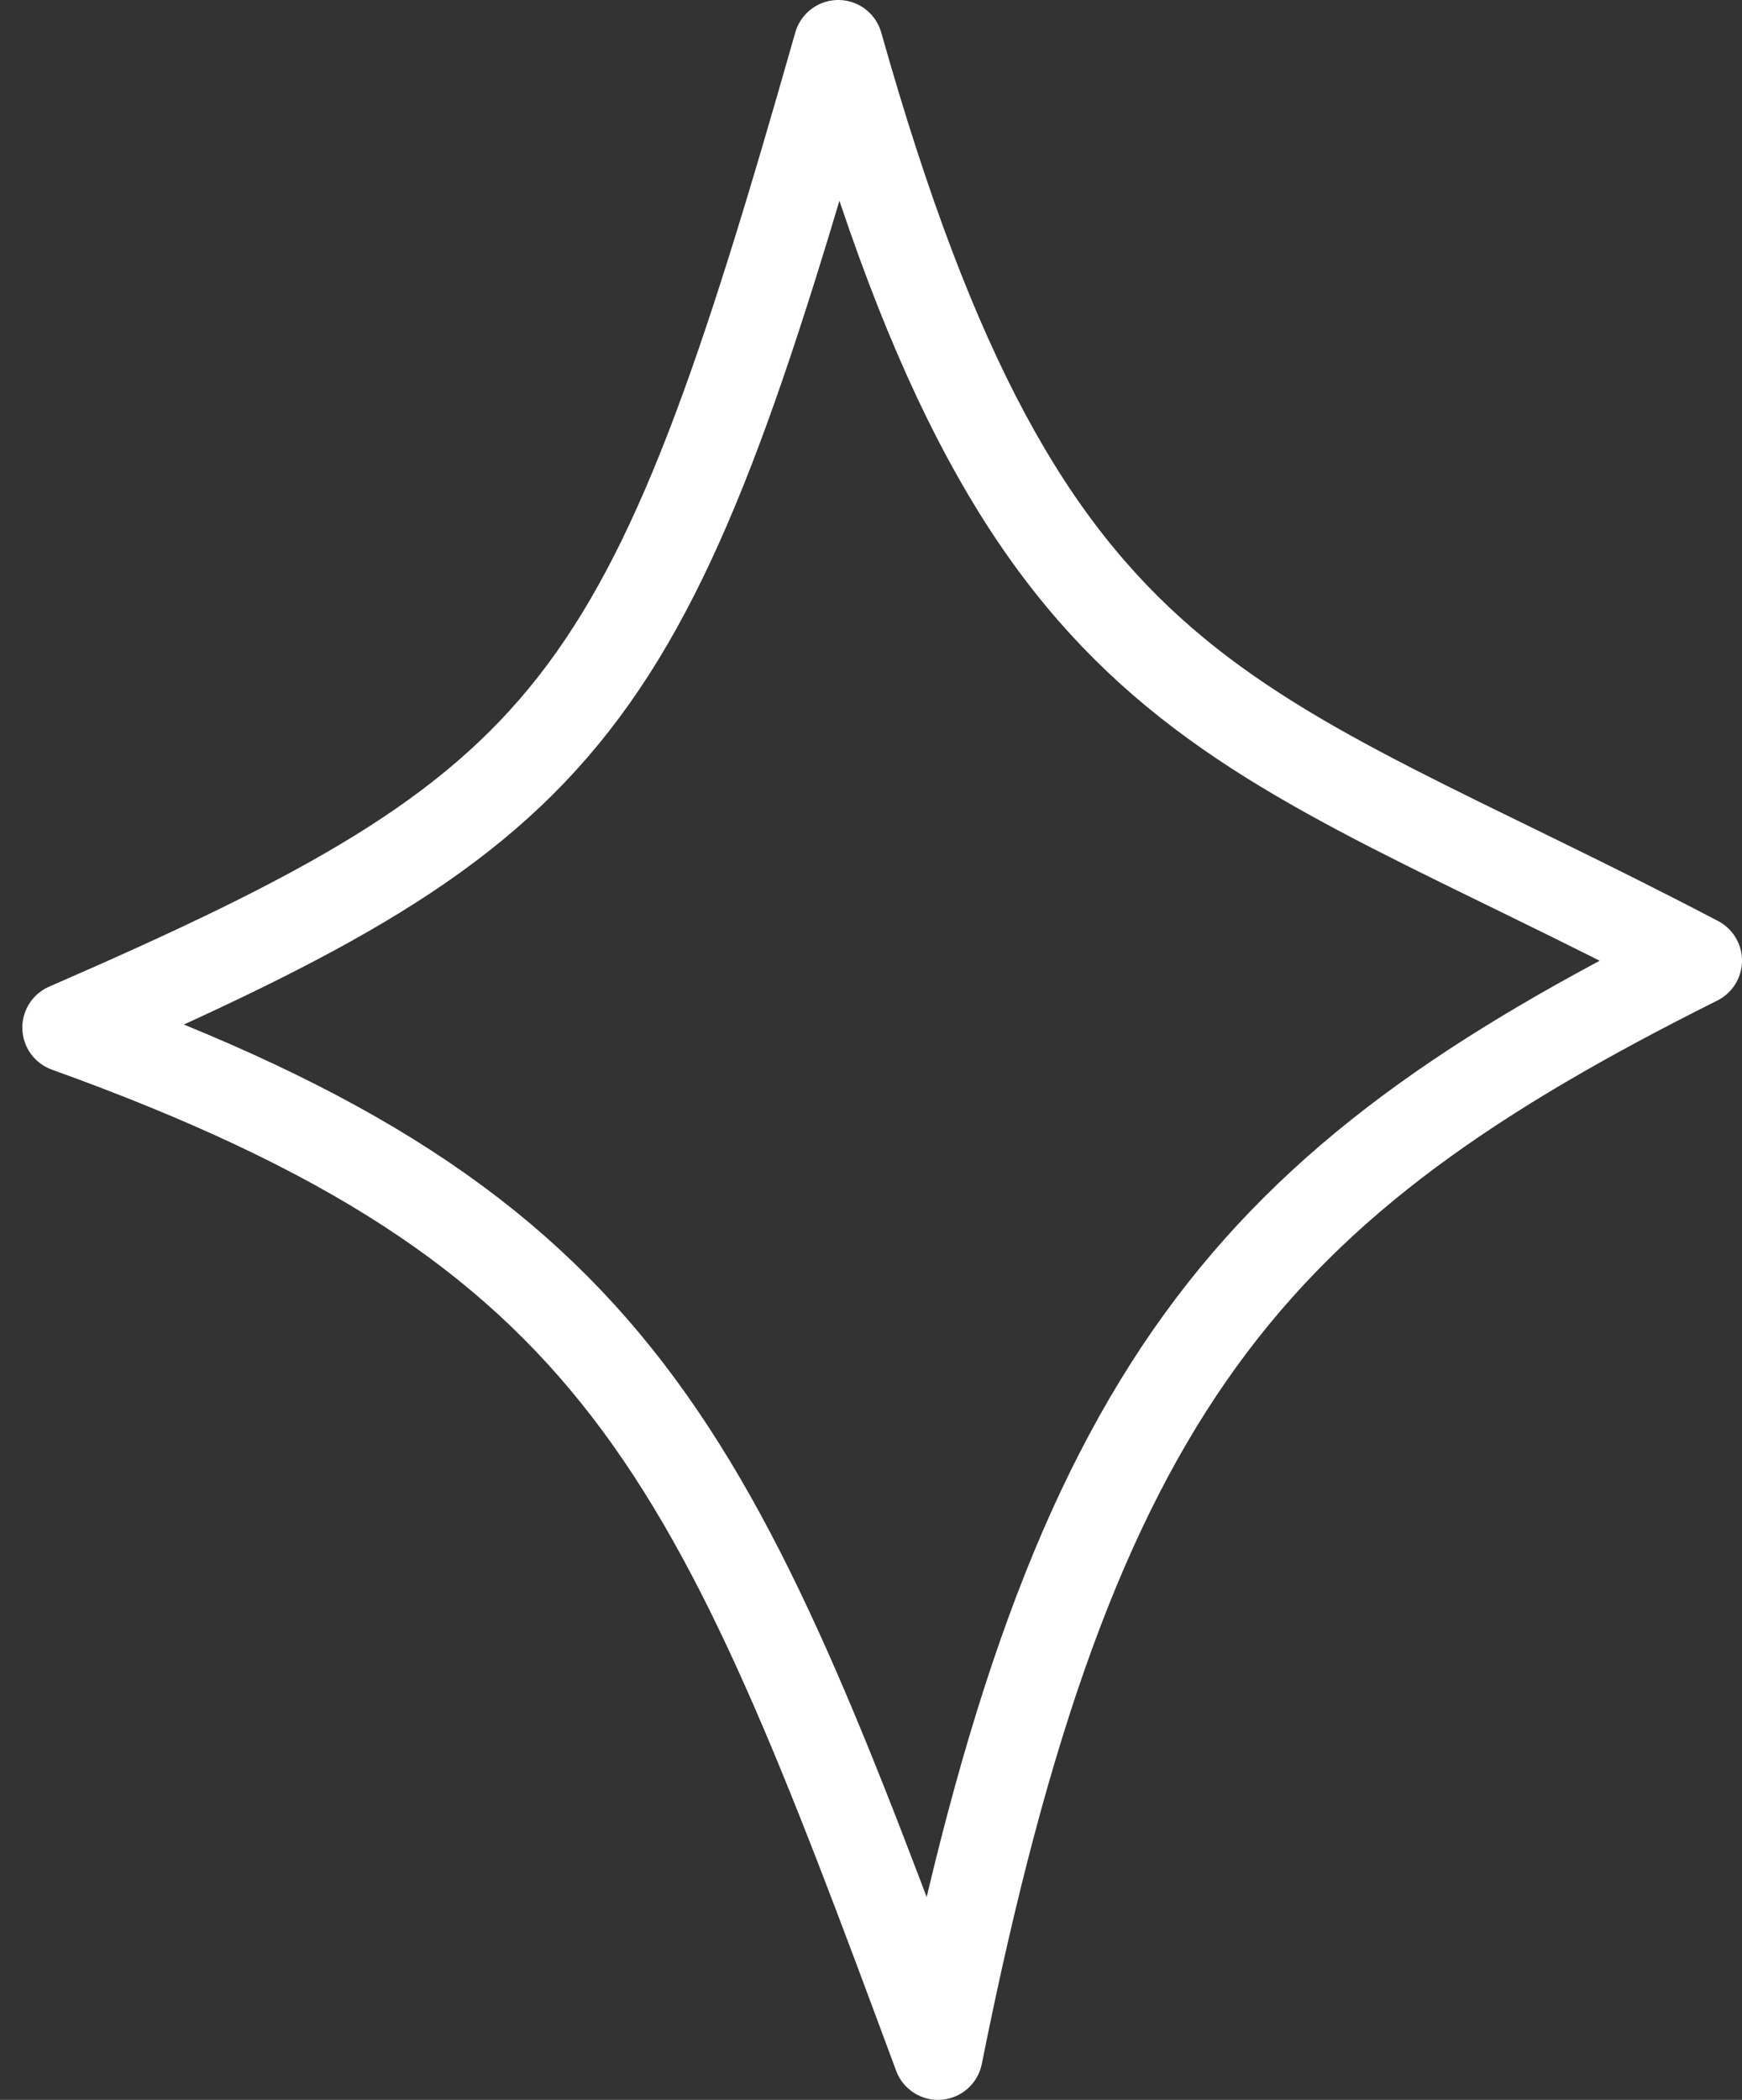
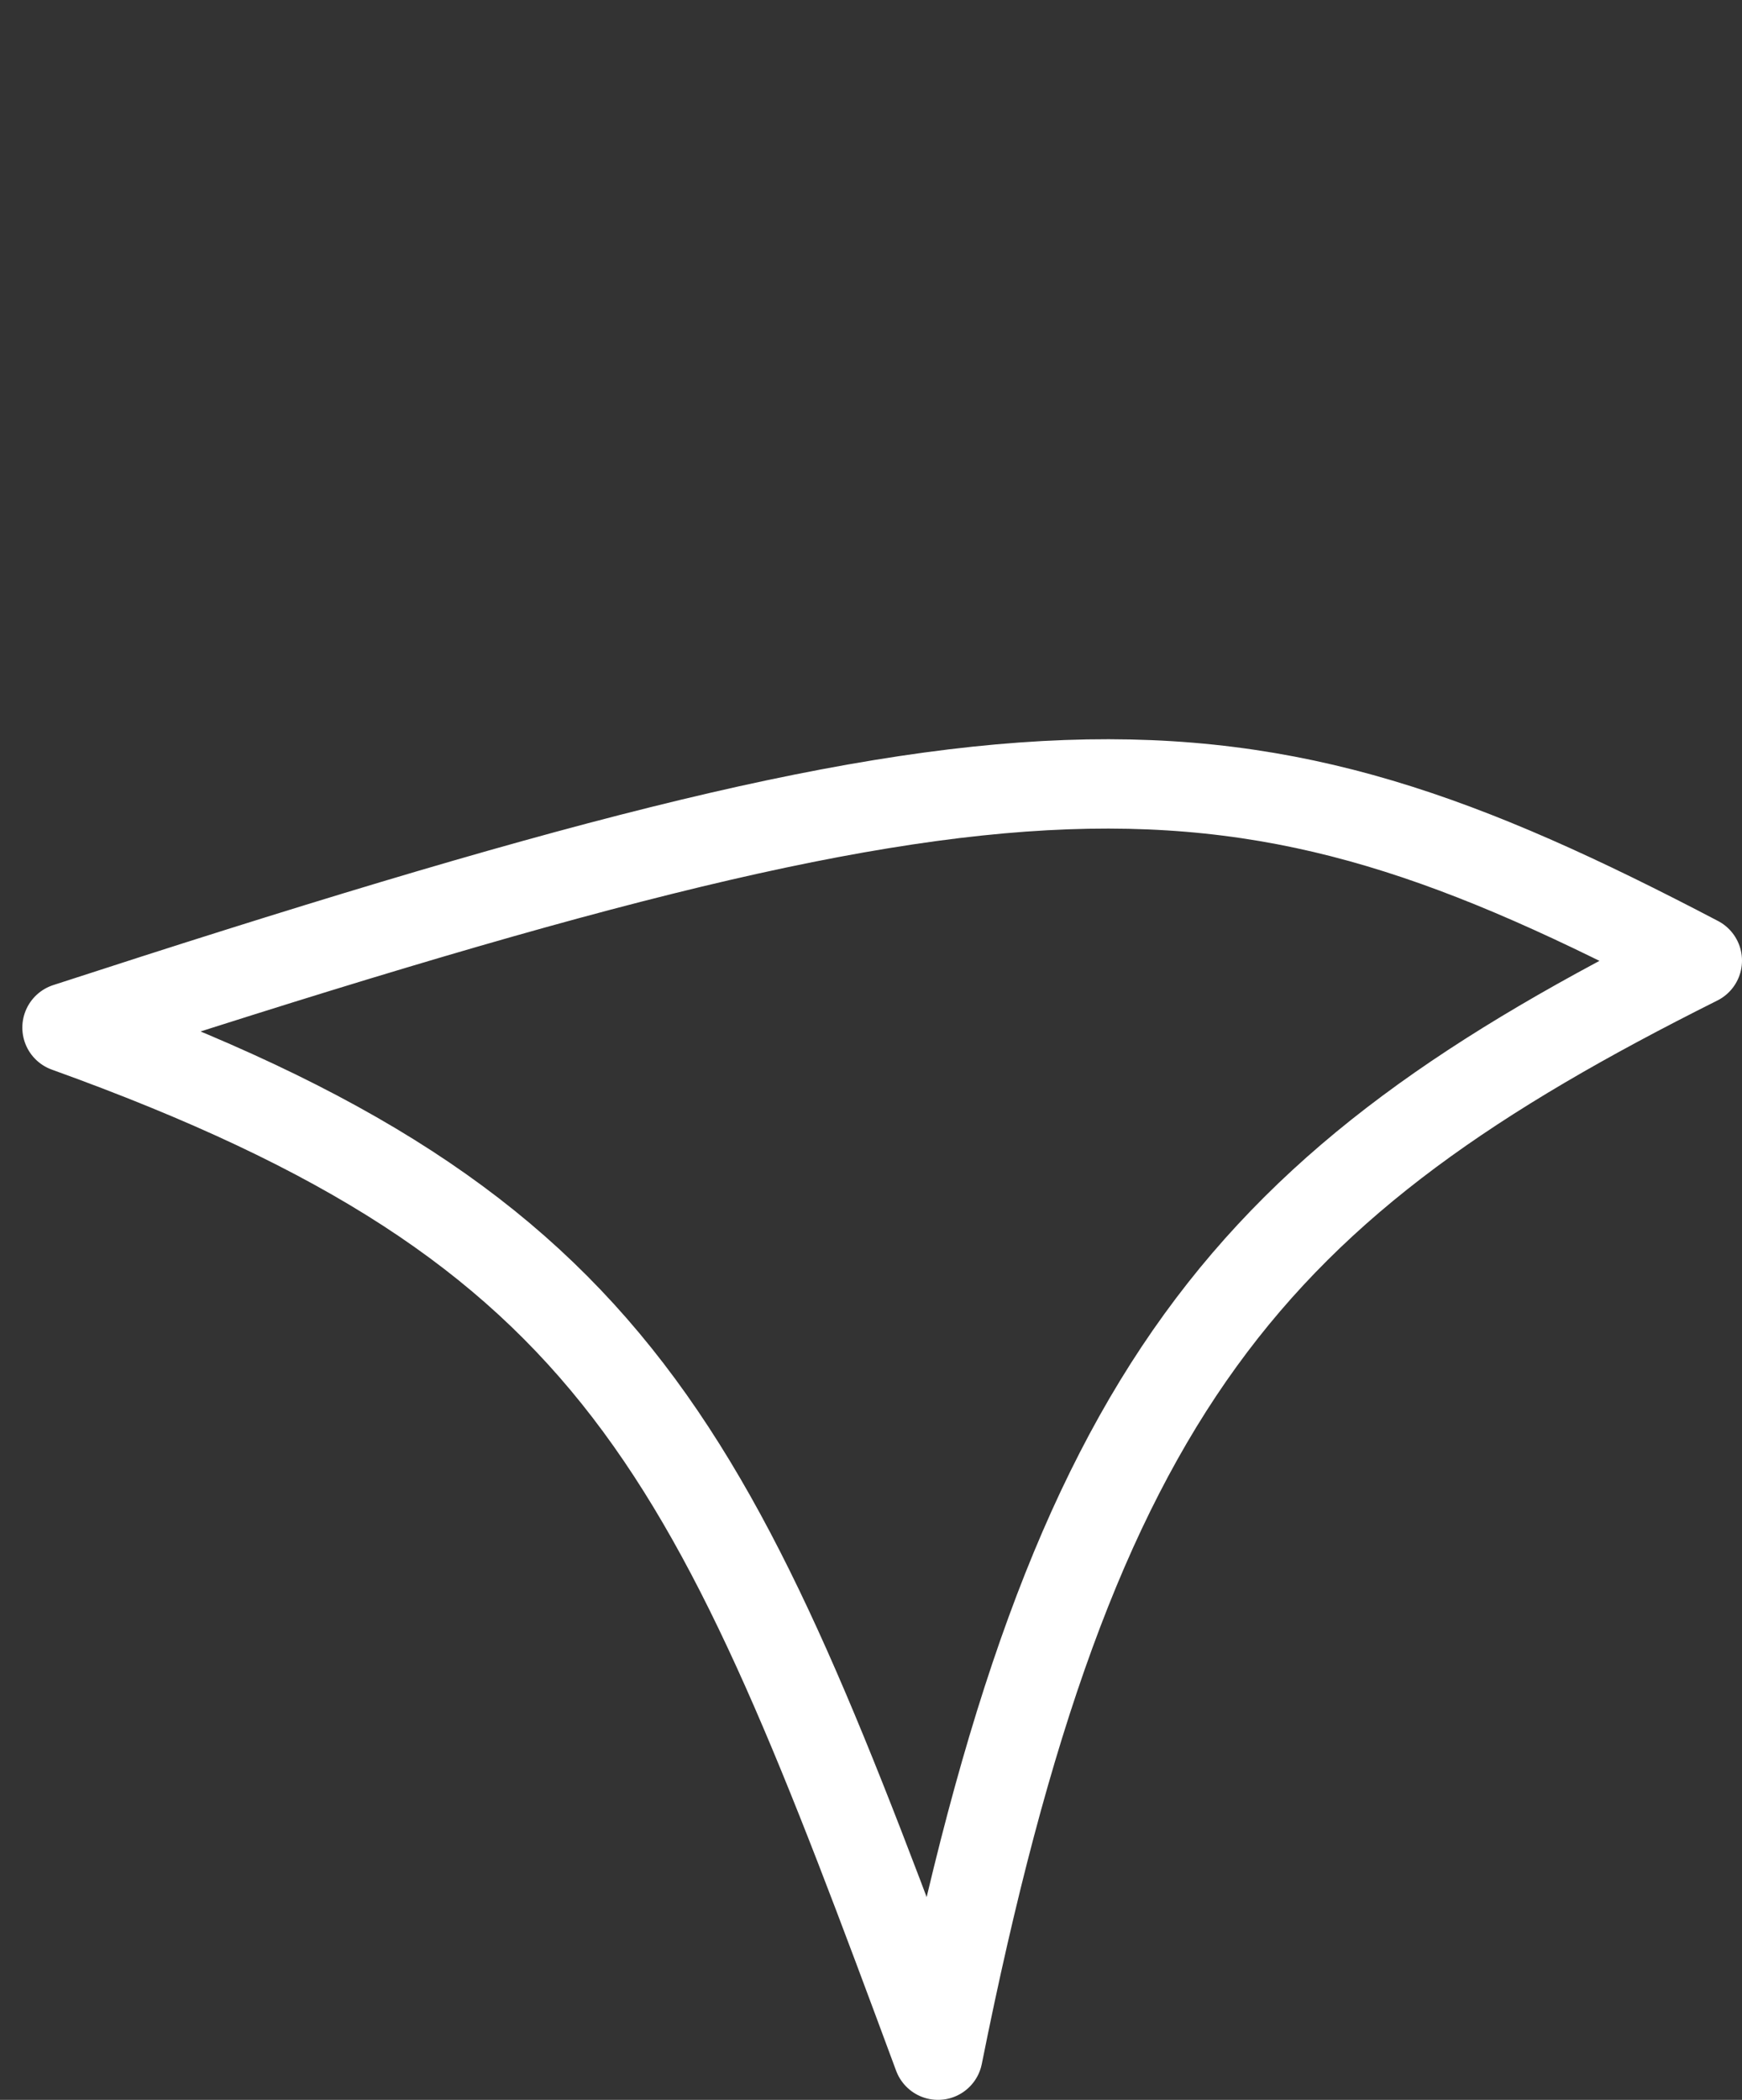
<svg xmlns="http://www.w3.org/2000/svg" width="39" height="47" viewBox="0 0 39 47" fill="none">
  <rect x="0" y="0" width="39" height="47" fill="#333333" stroke="none" />
-   <path d="M1.5 23C13 18 14.5 16 18.767 1C23 16 27.5 16 38 21.5C28 26.5 24 31 21 46C16 32.5 14 27.5 1.5 23Z" stroke="white" stroke-width="2" stroke-linecap="round" stroke-linejoin="round" />
+   <path d="M1.5 23C23 16 27.5 16 38 21.5C28 26.5 24 31 21 46C16 32.5 14 27.5 1.5 23Z" stroke="white" stroke-width="2" stroke-linecap="round" stroke-linejoin="round" />
</svg>